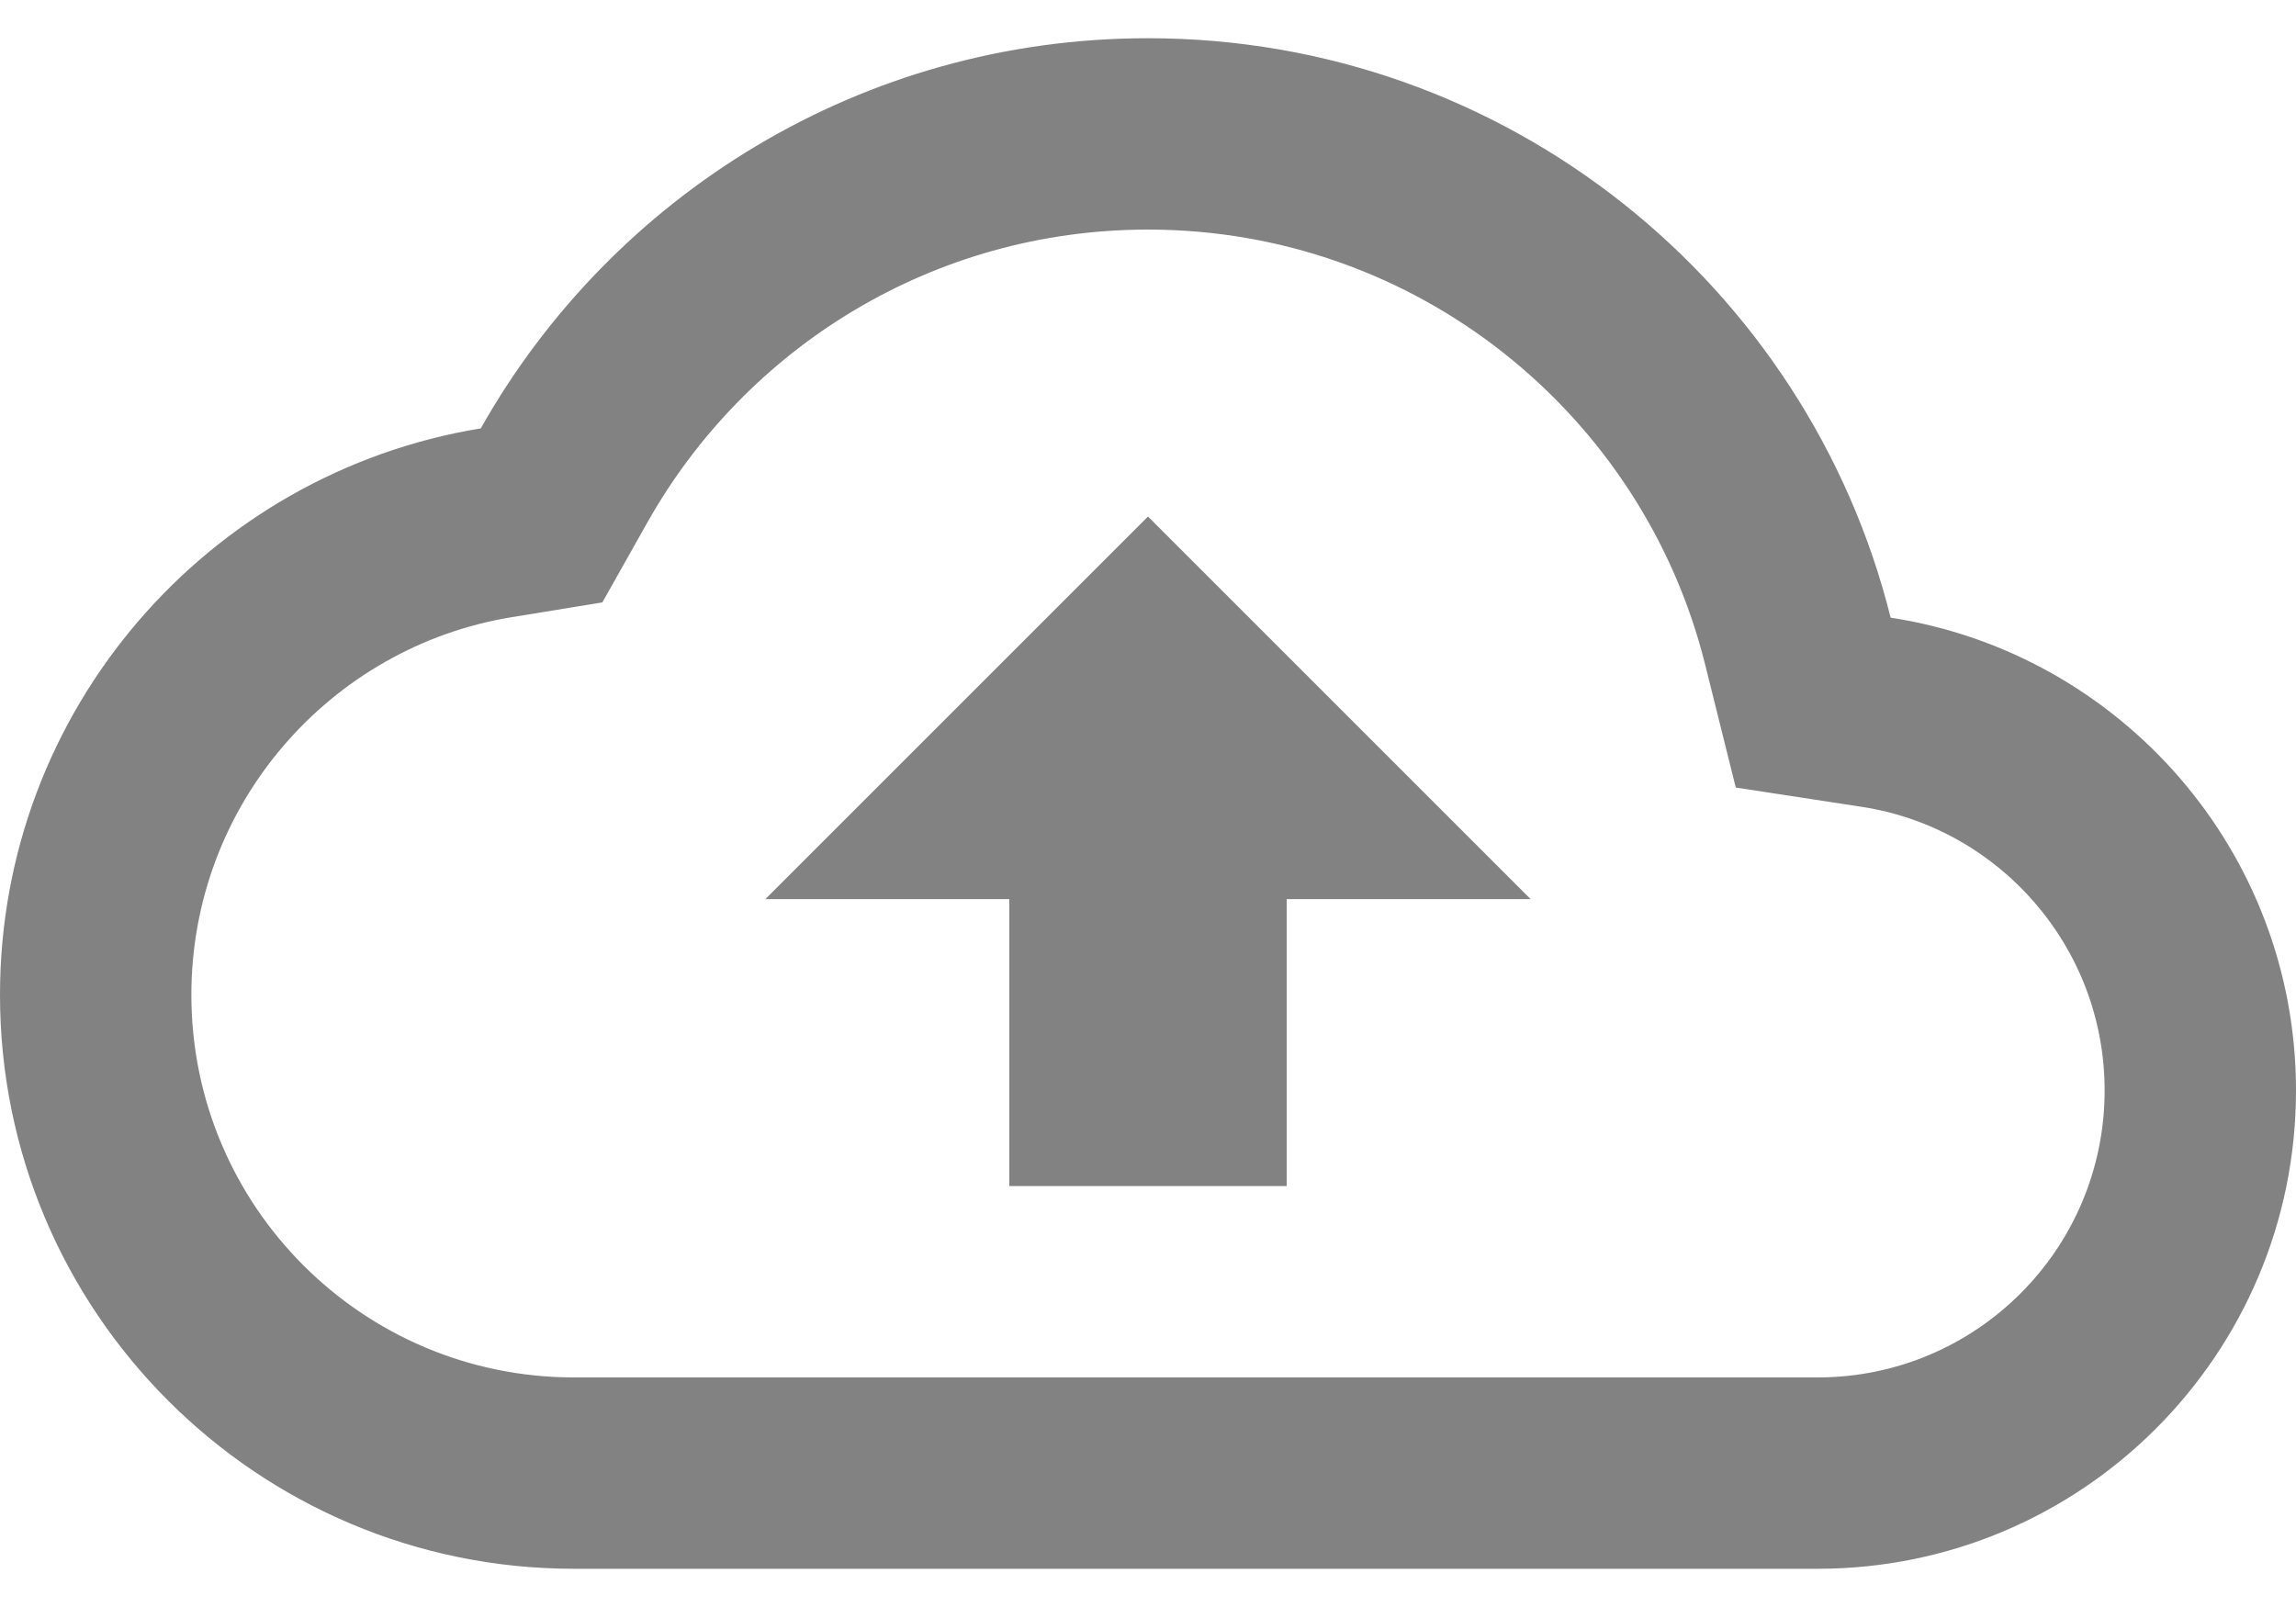
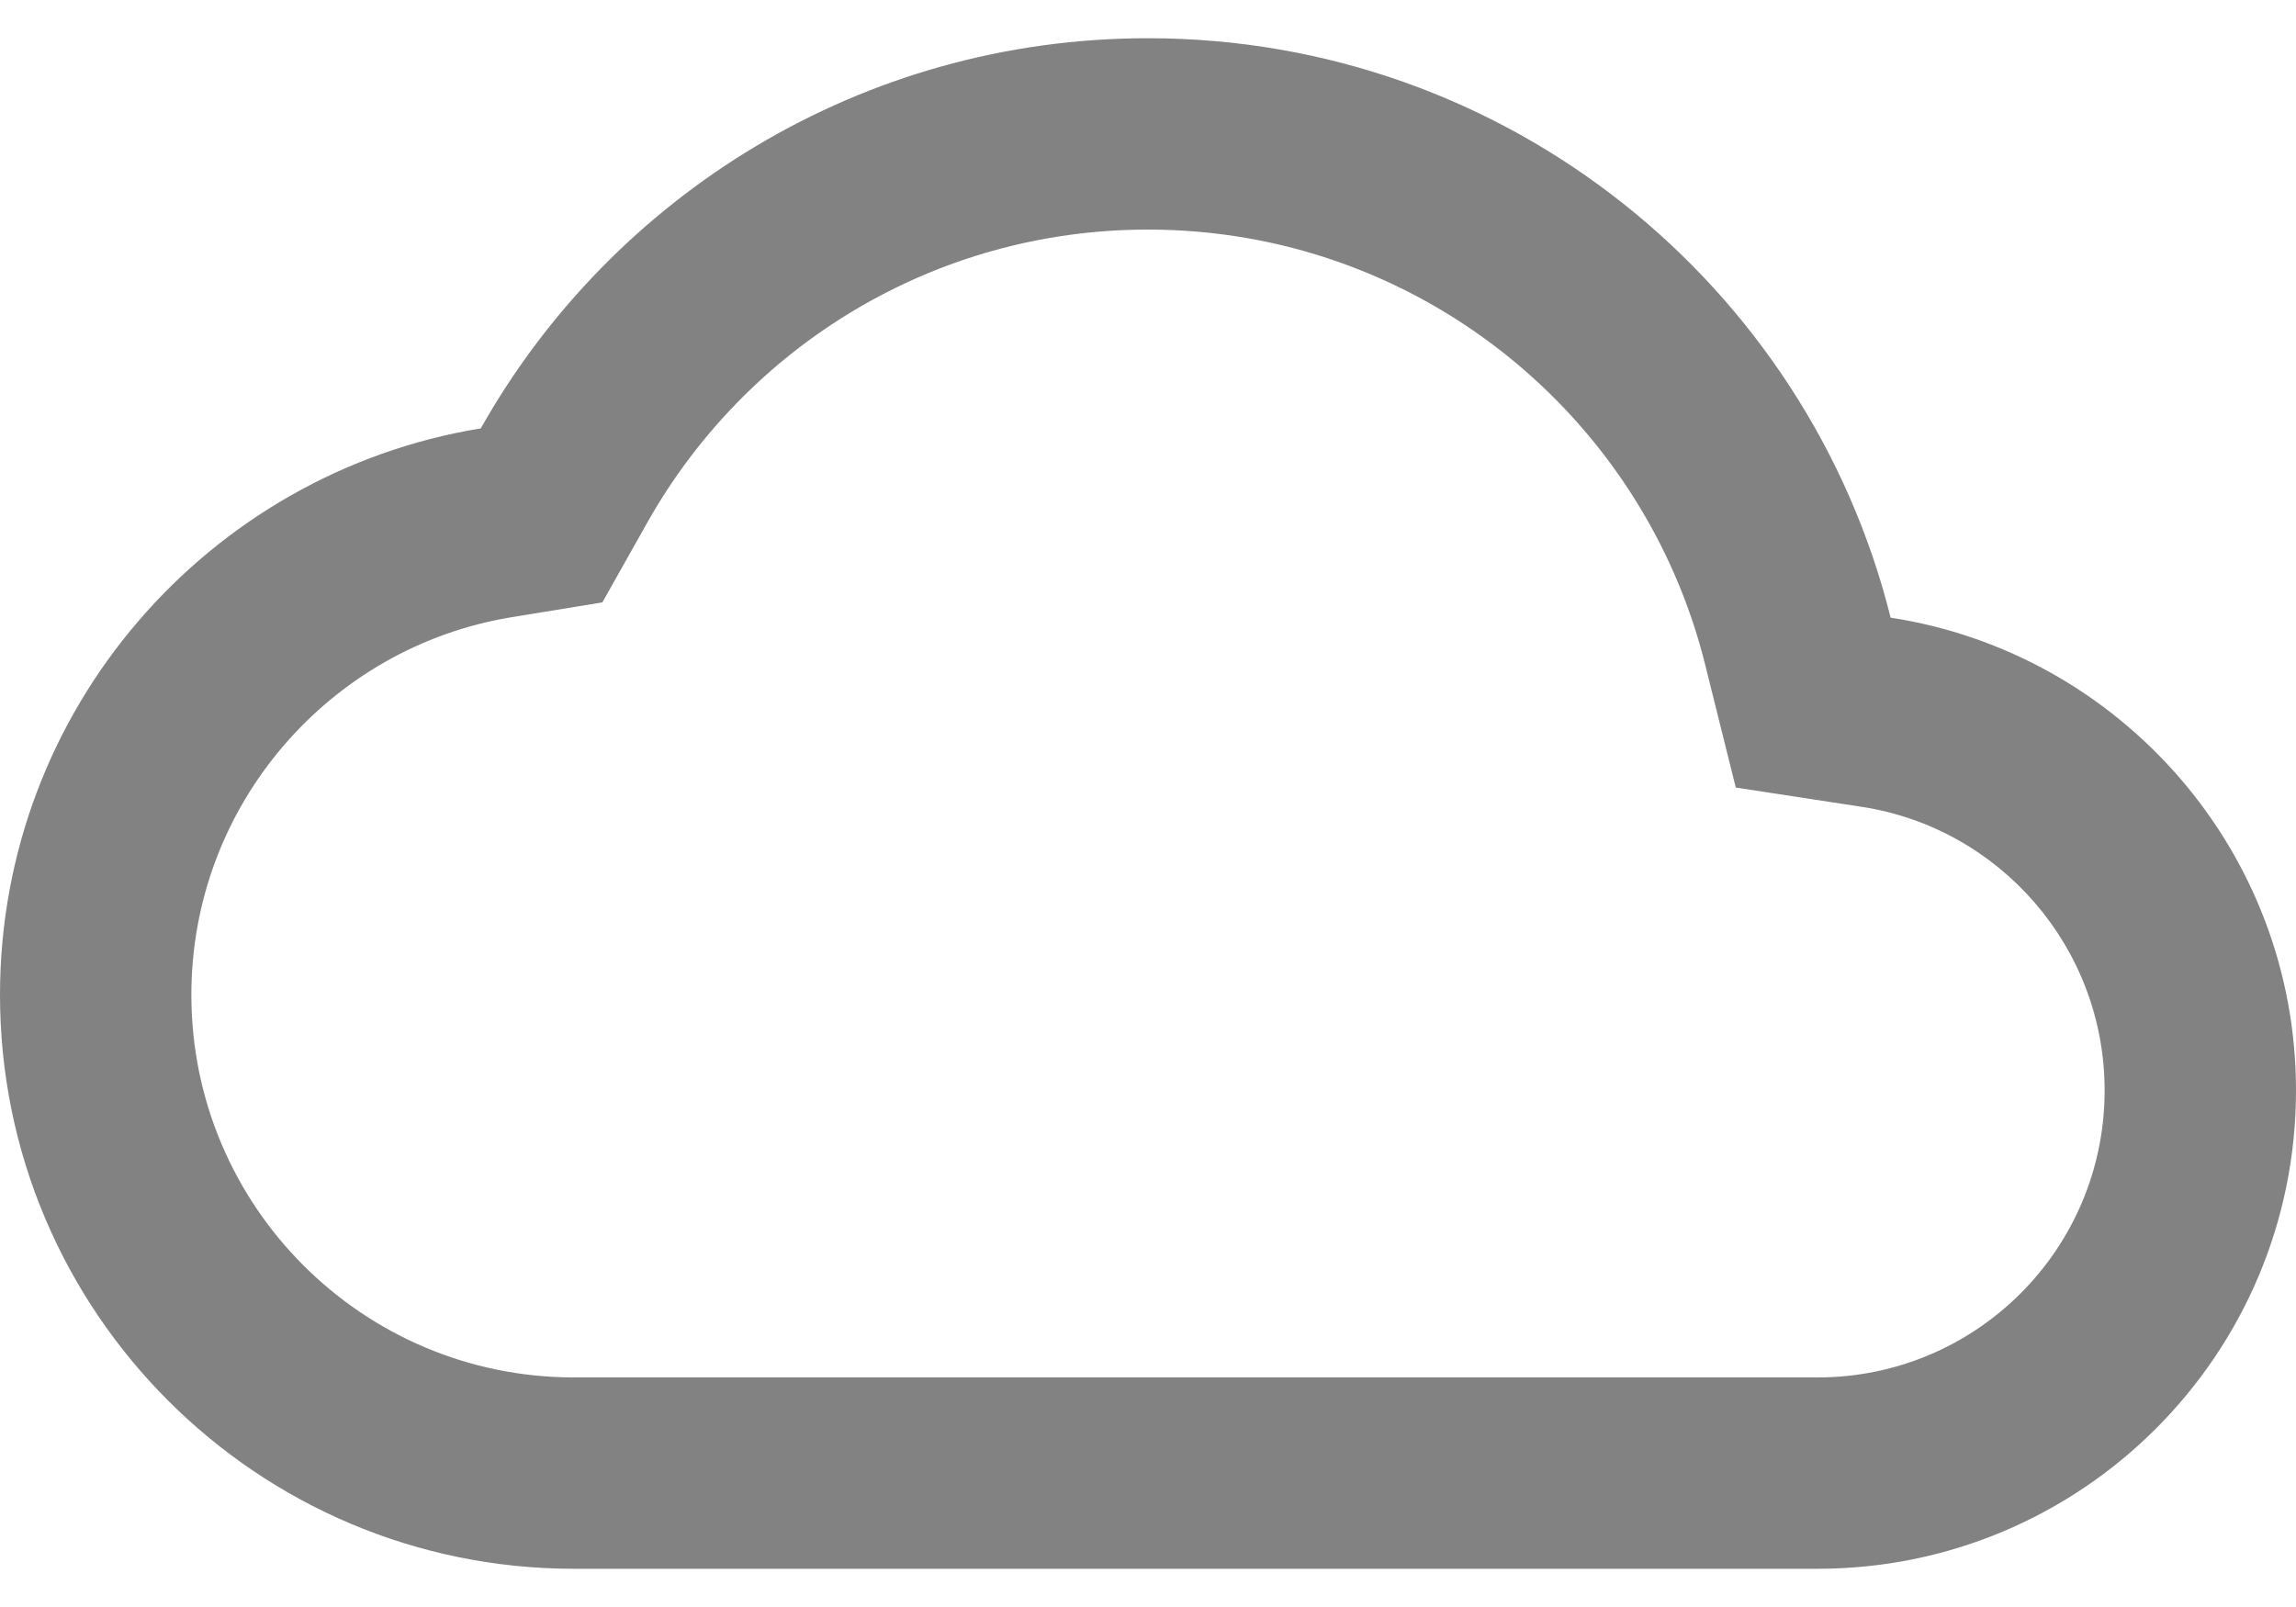
<svg xmlns="http://www.w3.org/2000/svg" width="20" height="14" viewBox="0 0 20 14" fill="none">
-   <path d="M8.792 7.833H6.667L10 4.5L13.333 7.833H11.208V10.333H8.792V7.833Z" fill="#828282" />
  <path fill-rule="evenodd" clip-rule="evenodd" d="M10 0.333C13.124 0.333 15.746 2.482 16.469 5.381C18.468 5.688 20 7.415 20 9.5C20 11.801 18.134 13.667 15.833 13.667H5C2.239 13.667 0 11.428 0 8.667C0 6.182 1.813 4.12 4.188 3.732C5.331 1.704 7.505 0.333 10 0.333ZM4.456 5.377L5.247 5.248L5.64 4.55C6.5 3.024 8.131 2 10 2C12.341 2 14.309 3.61 14.852 5.785L15.12 6.861L16.217 7.029C17.415 7.212 18.333 8.25 18.333 9.5C18.333 10.881 17.214 12 15.833 12H5C3.159 12 1.667 10.508 1.667 8.667C1.667 7.012 2.874 5.636 4.456 5.377Z" fill="#828282" />
</svg>